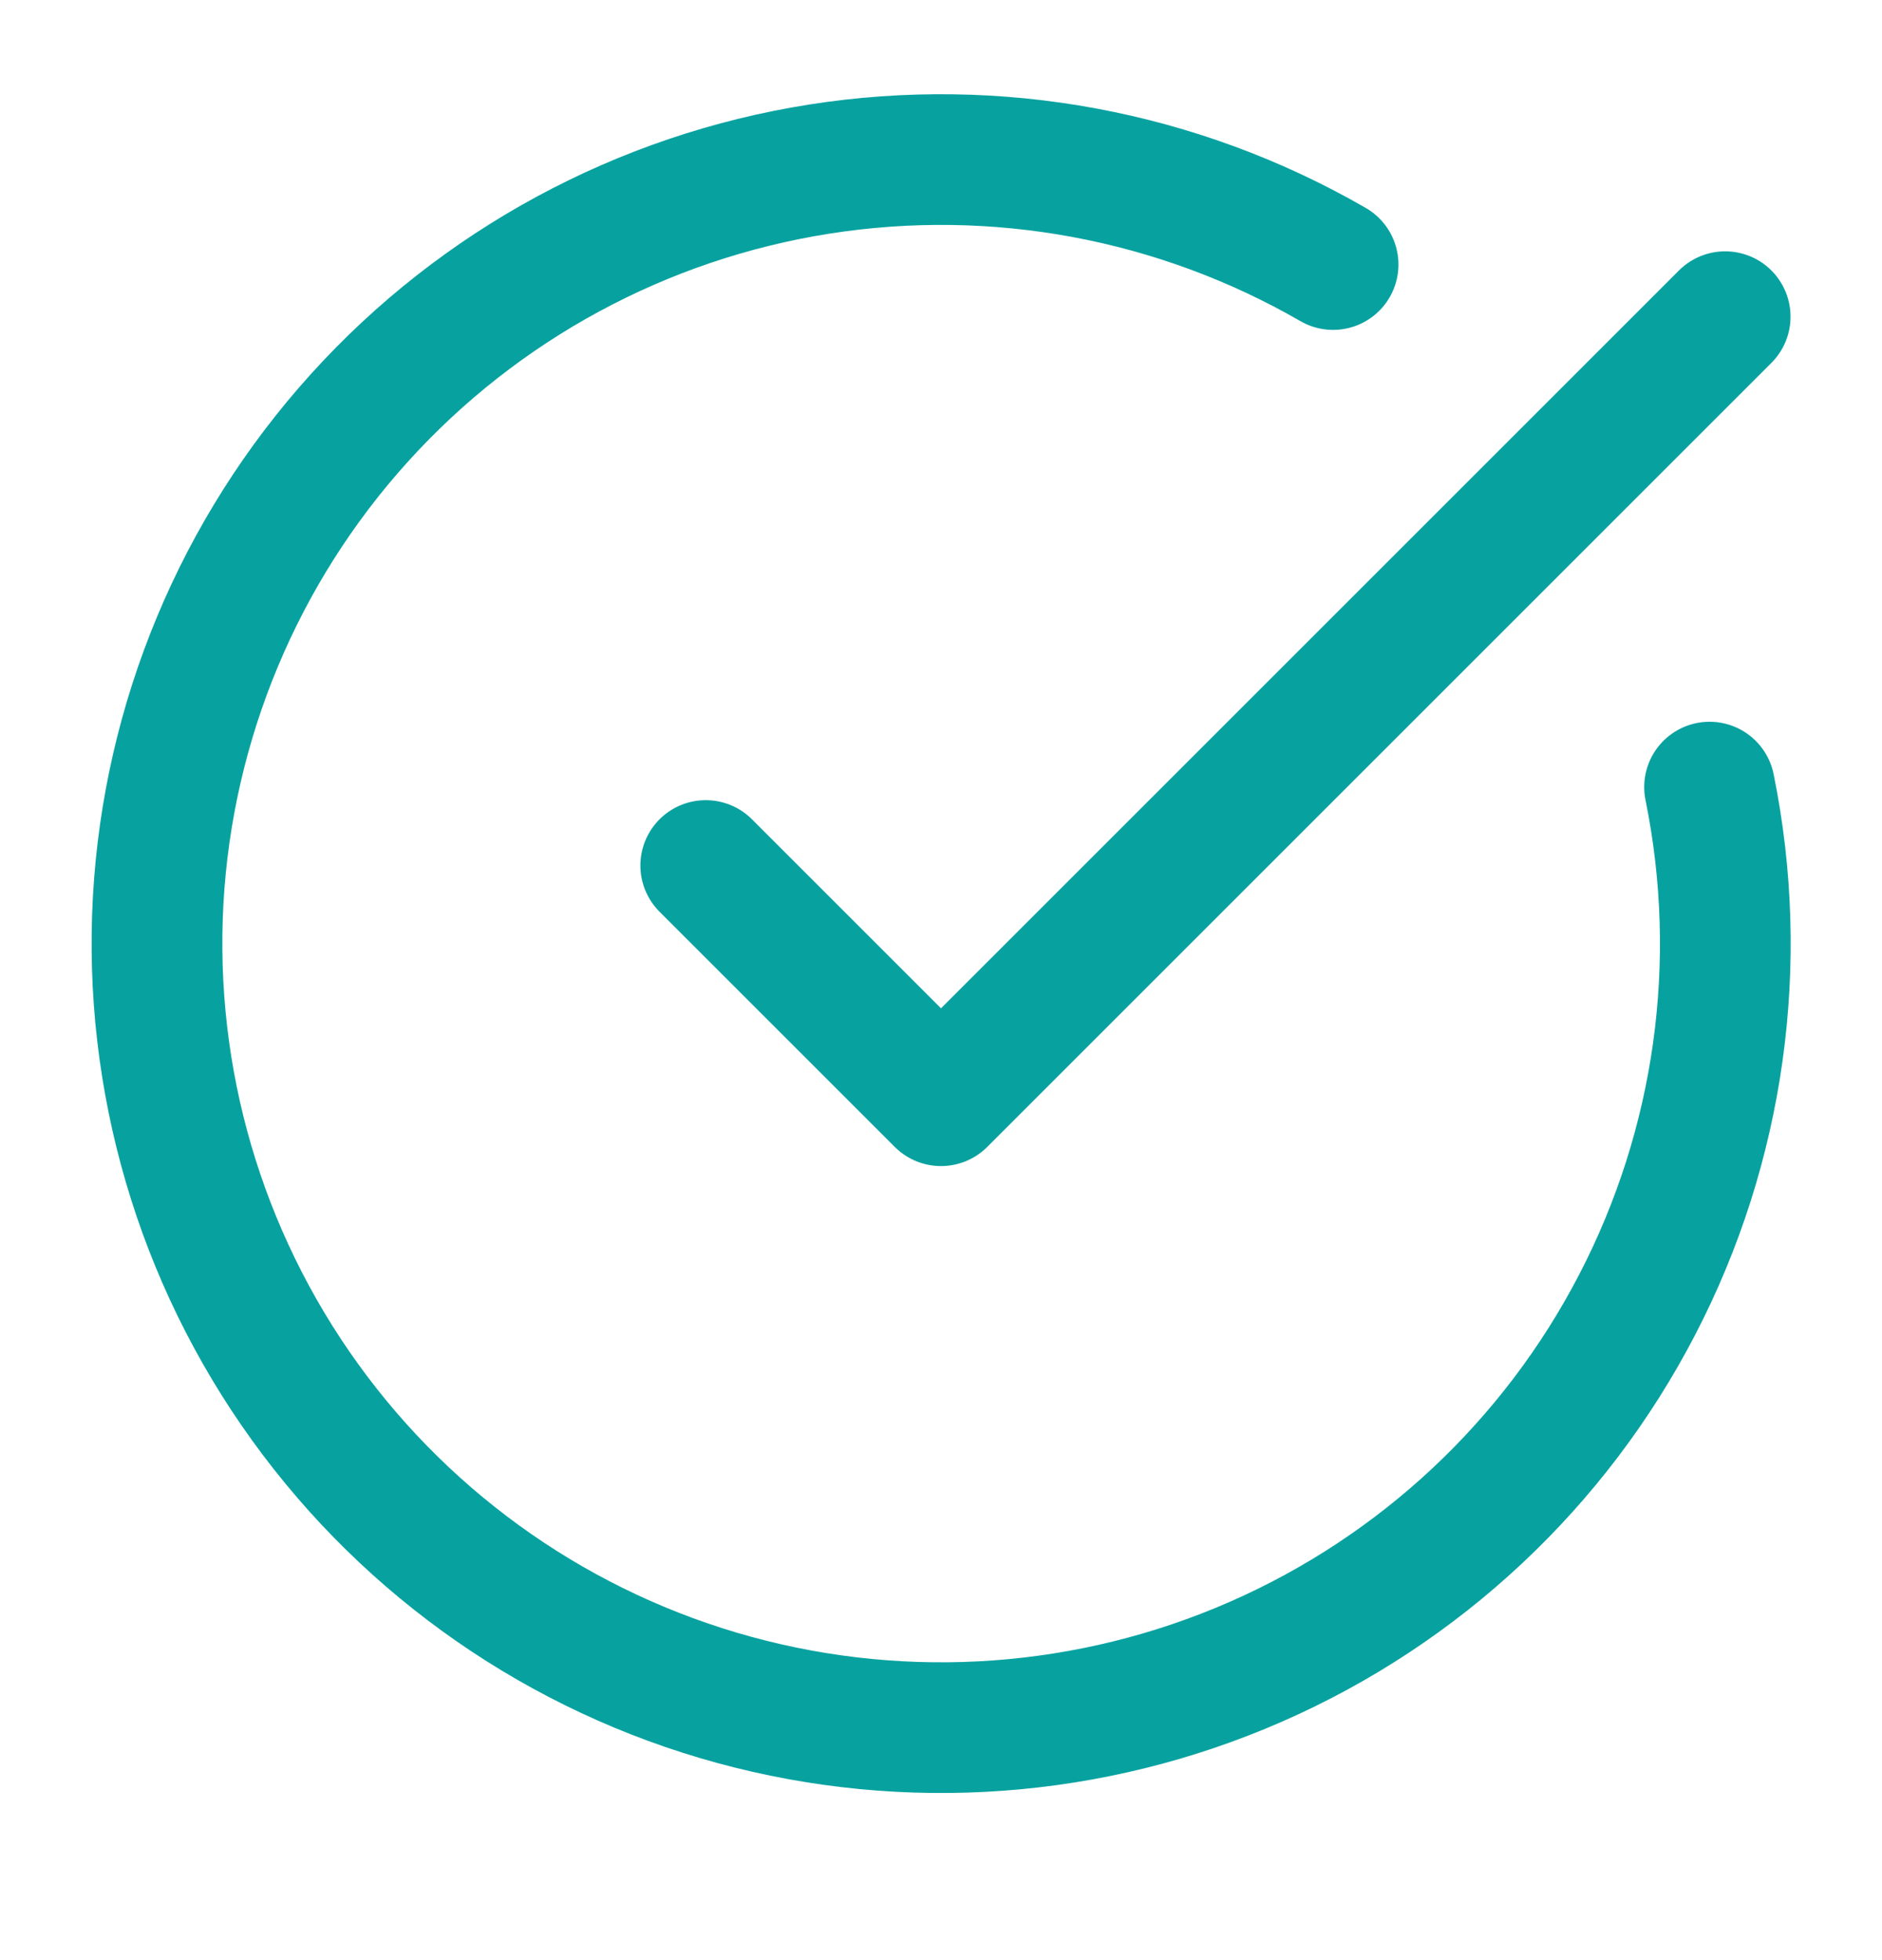
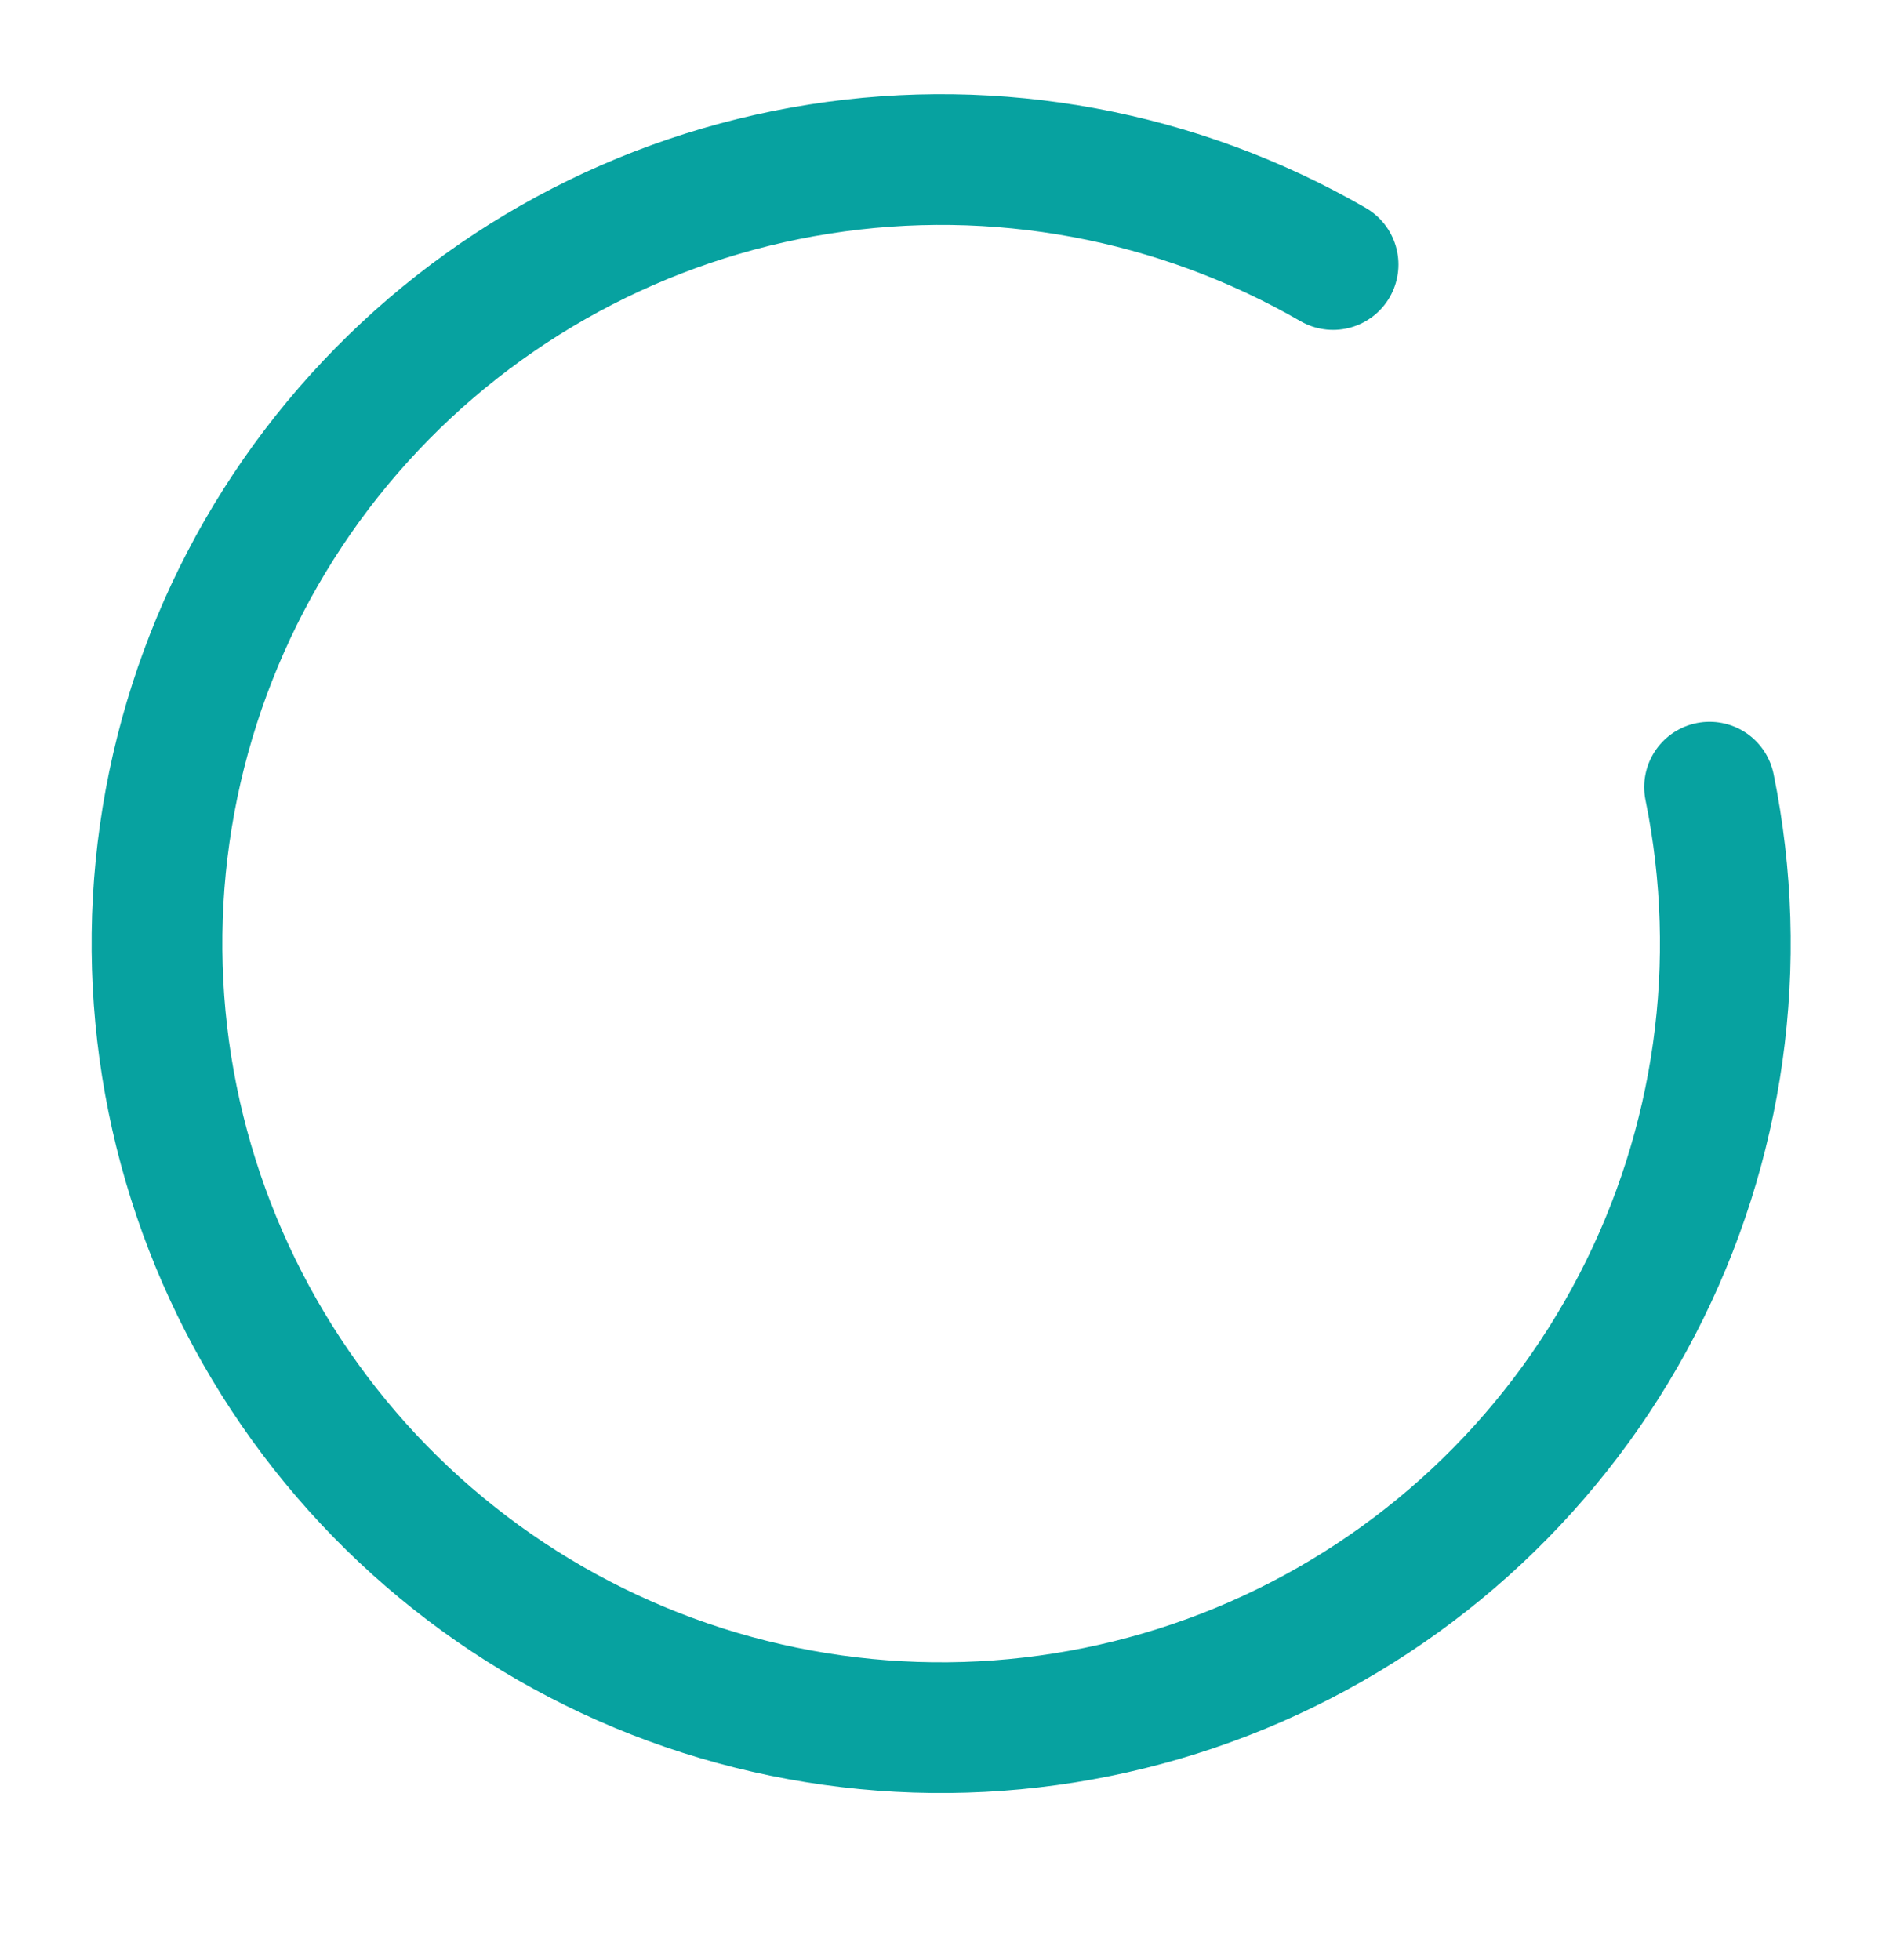
<svg xmlns="http://www.w3.org/2000/svg" width="24" height="25" viewBox="0 0 24 25" fill="none">
  <path d="M21.801 10.039C22.257 12.28 21.932 14.61 20.878 16.64C19.825 18.671 18.108 20.279 16.012 21.196C13.917 22.113 11.57 22.284 9.364 21.681C7.158 21.078 5.225 19.736 3.888 17.88C2.551 16.024 1.891 13.766 2.017 11.482C2.144 9.198 3.049 7.027 4.583 5.33C6.117 3.633 8.186 2.513 10.446 2.157C12.705 1.801 15.018 2.23 17 3.374" stroke="#07A2A0" stroke-width="1.667" stroke-linecap="round" stroke-linejoin="round" />
-   <path d="M9 11.039L12 14.039L22 4.039" stroke="#07A2A0" stroke-width="1.667" stroke-linecap="round" stroke-linejoin="round" />
</svg>